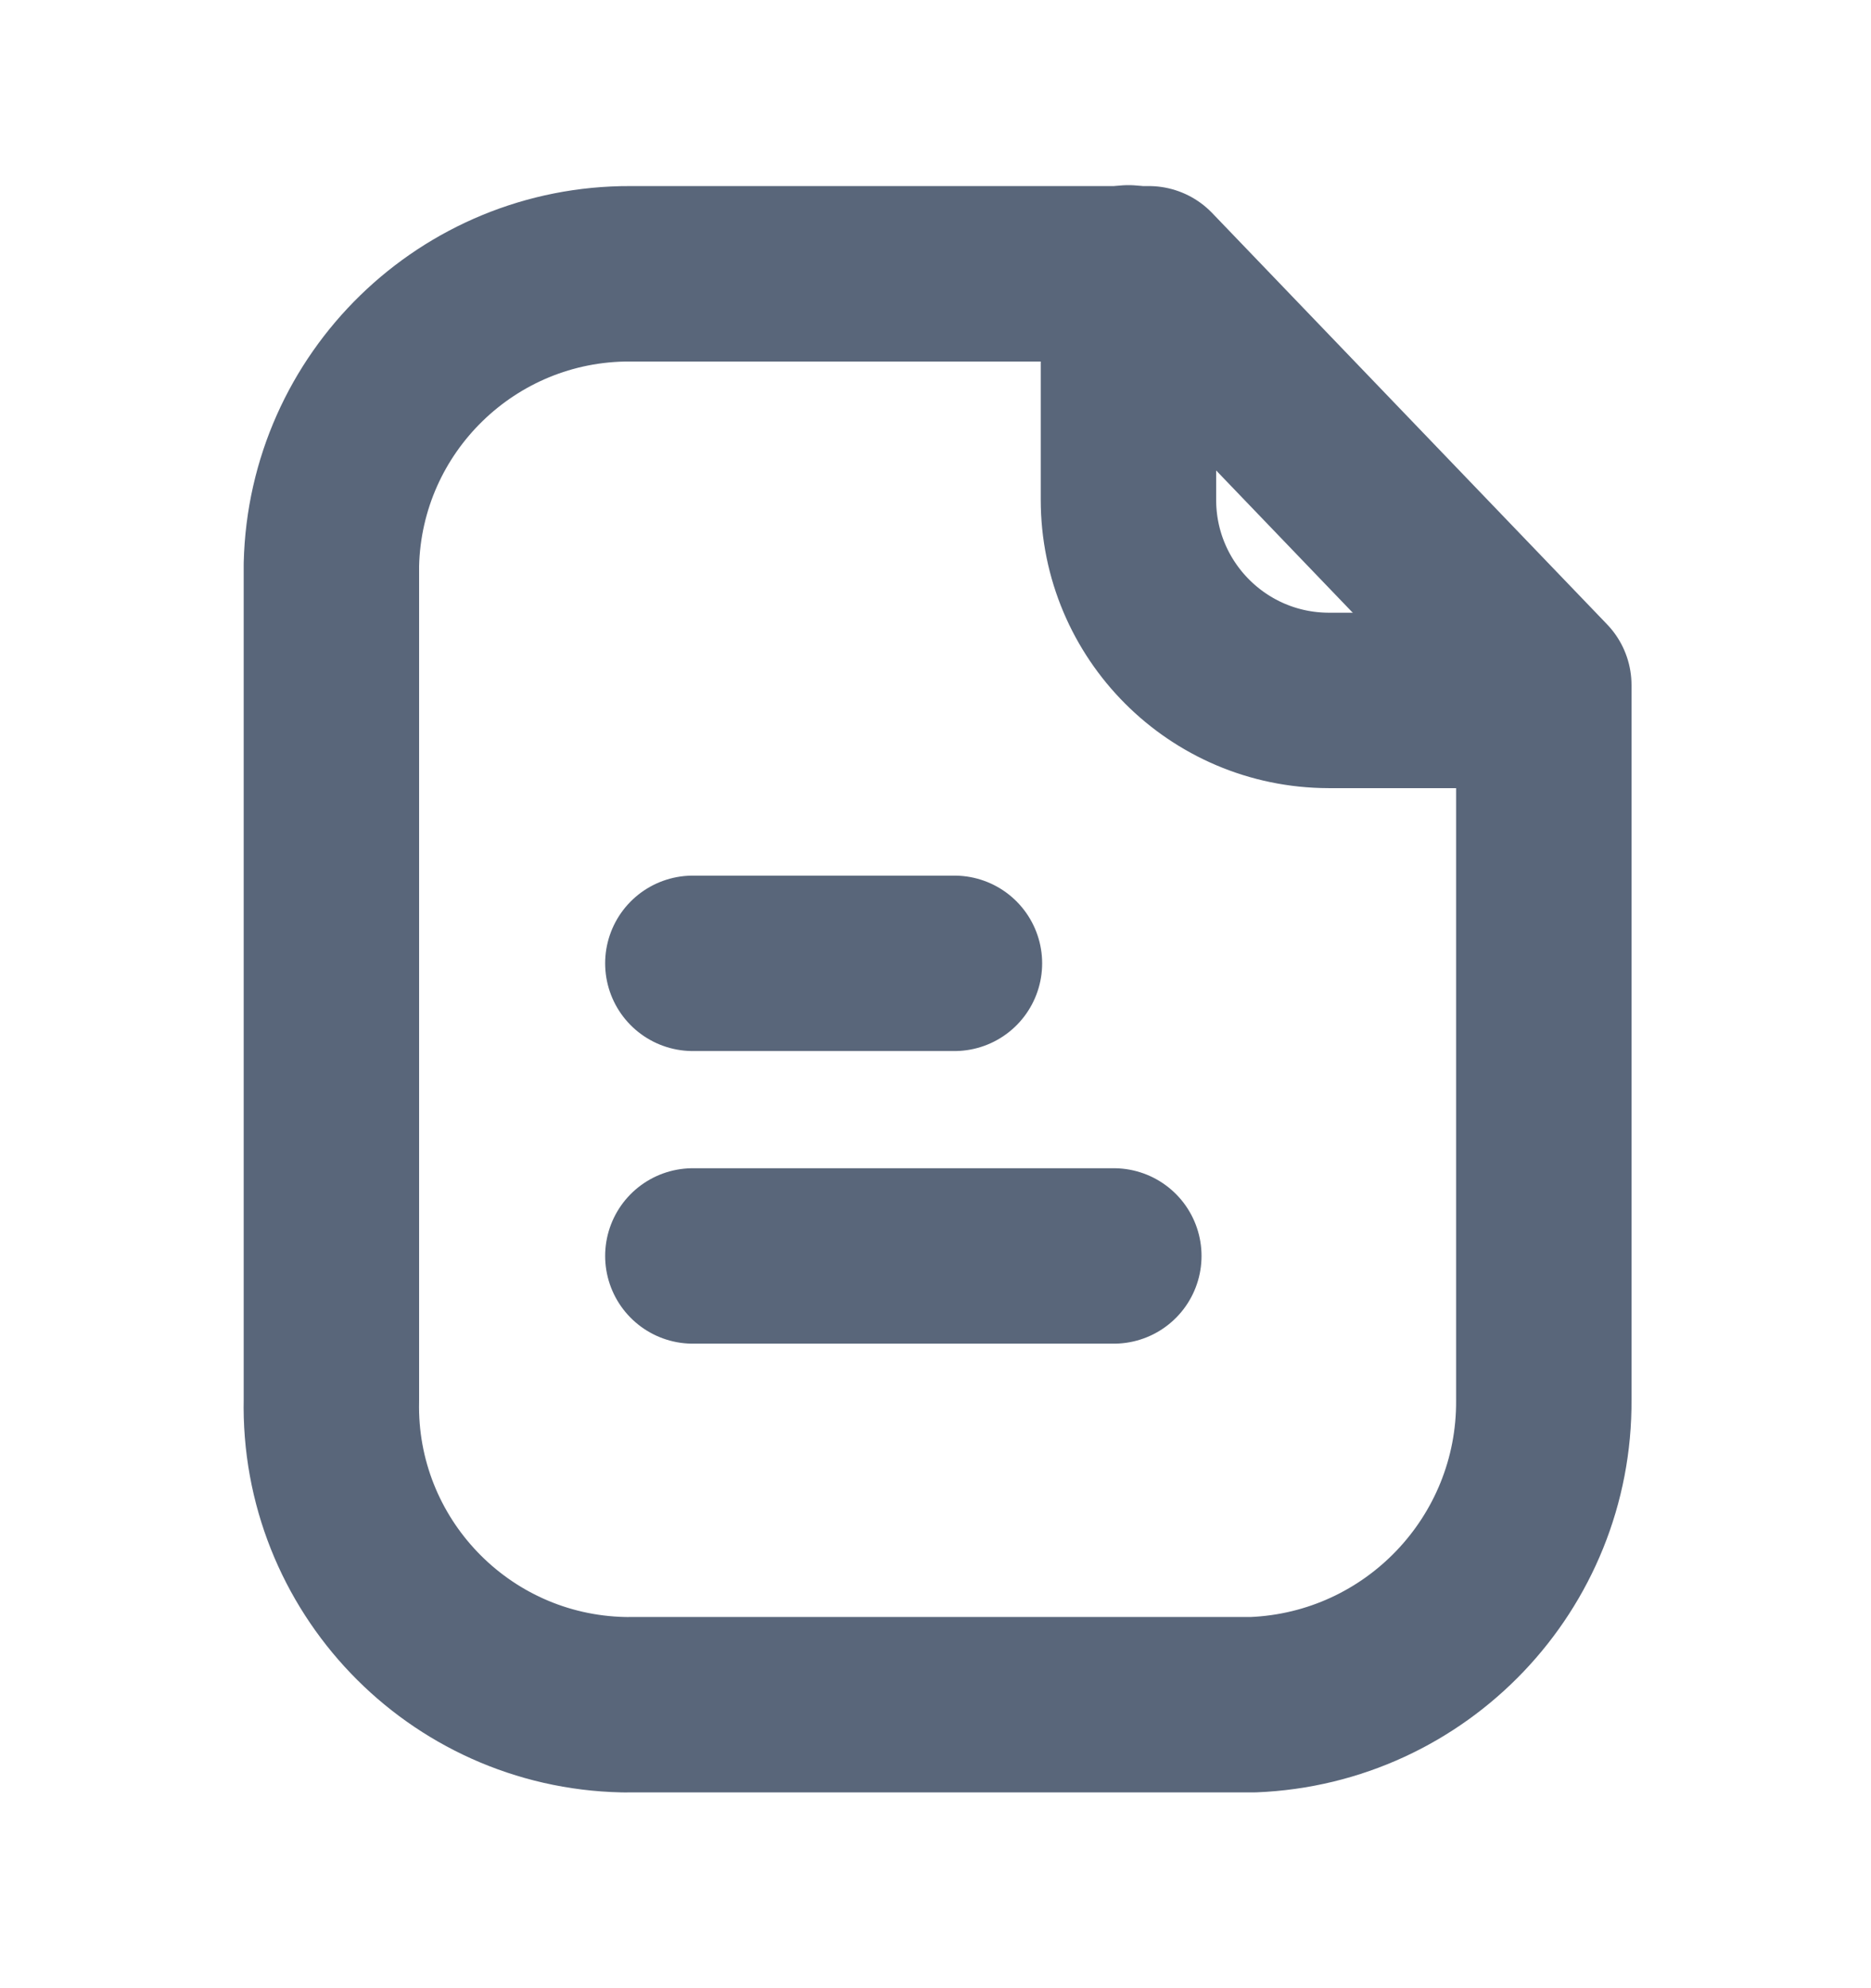
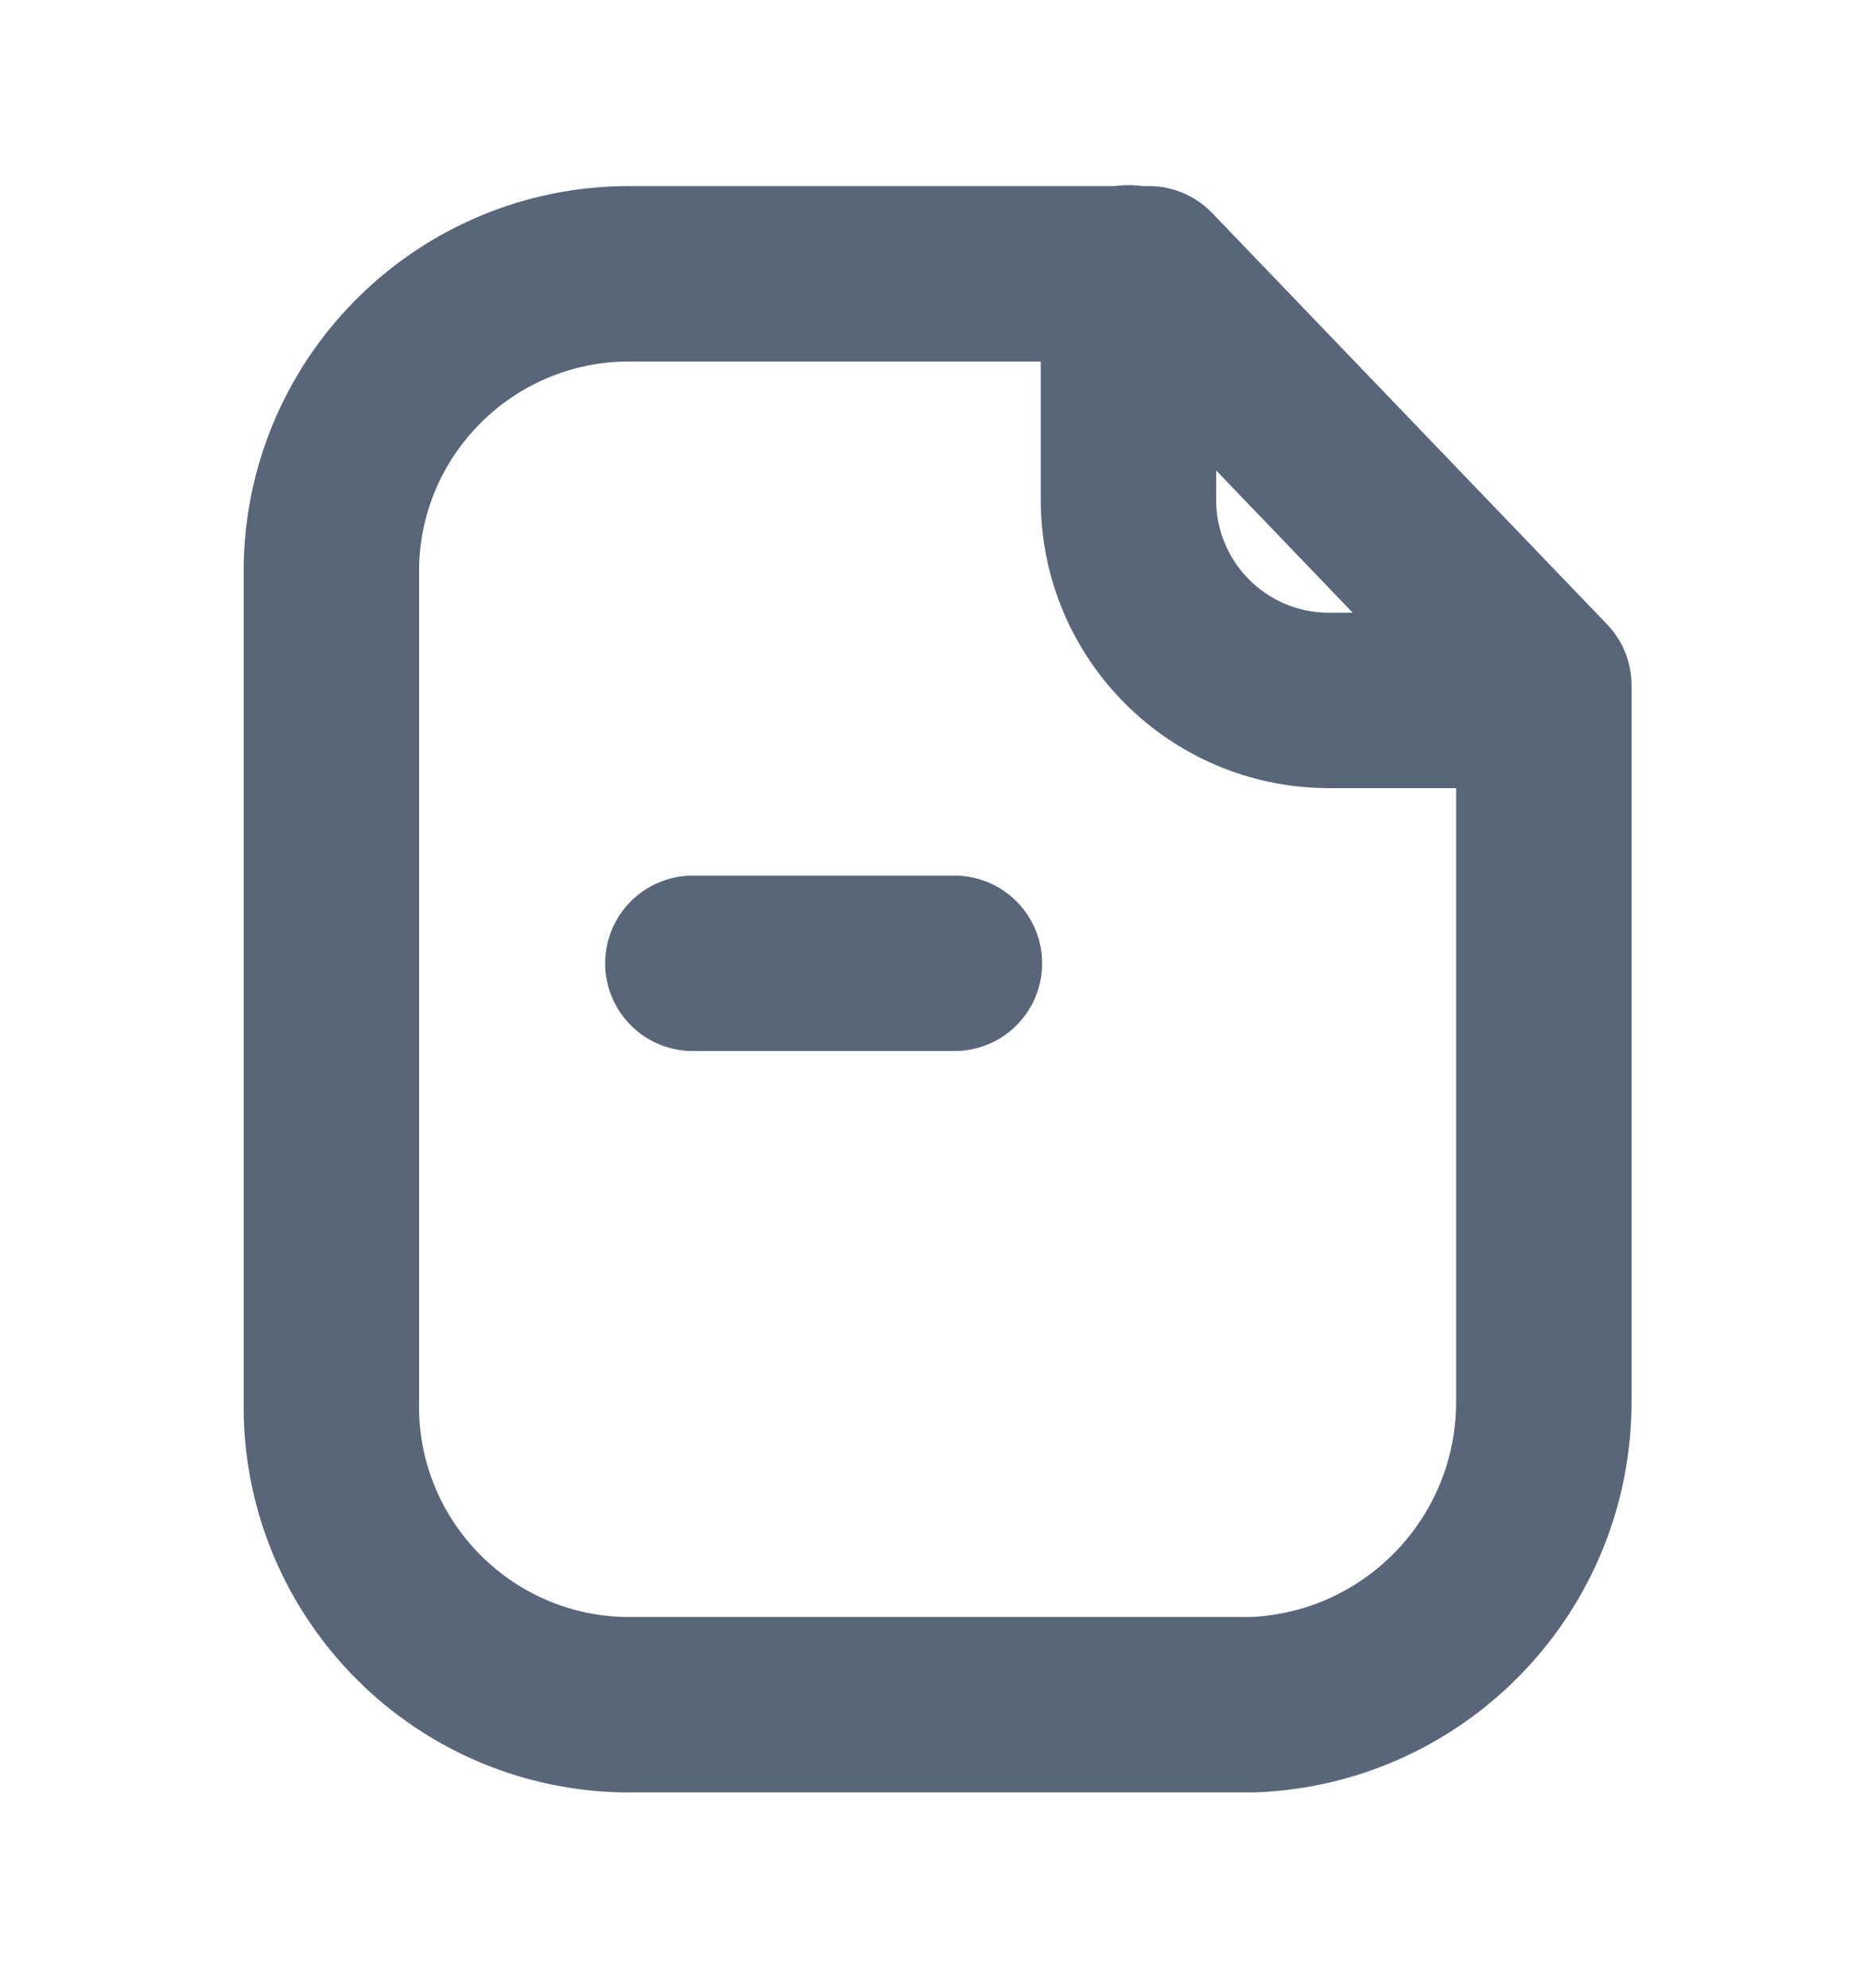
<svg xmlns="http://www.w3.org/2000/svg" width="16" height="17" viewBox="0 0 16 17" fill="none">
  <path fill-rule="evenodd" clip-rule="evenodd" d="M9.825 2.341H5.39C4.003 2.336 2.867 3.441 2.834 4.827V11.969C2.803 13.378 3.92 14.545 5.329 14.576C5.349 14.576 5.369 14.577 5.39 14.576H10.716C12.112 14.52 13.212 13.366 13.202 11.969V5.858L9.825 2.341Z" stroke="#59667A" stroke-width="1.5" stroke-linecap="round" stroke-linejoin="round" />
  <path d="M9.65 2.333V4.273C9.65 5.219 10.415 5.987 11.362 5.989H13.199" stroke="#59667A" stroke-width="1.5" stroke-linecap="round" stroke-linejoin="round" />
-   <path d="M9.525 10.739H5.925" stroke="#59667A" stroke-width="1.5" stroke-linecap="round" stroke-linejoin="round" />
  <path d="M8.162 8.237H5.925" stroke="#59667A" stroke-width="1.5" stroke-linecap="round" stroke-linejoin="round" />
</svg>